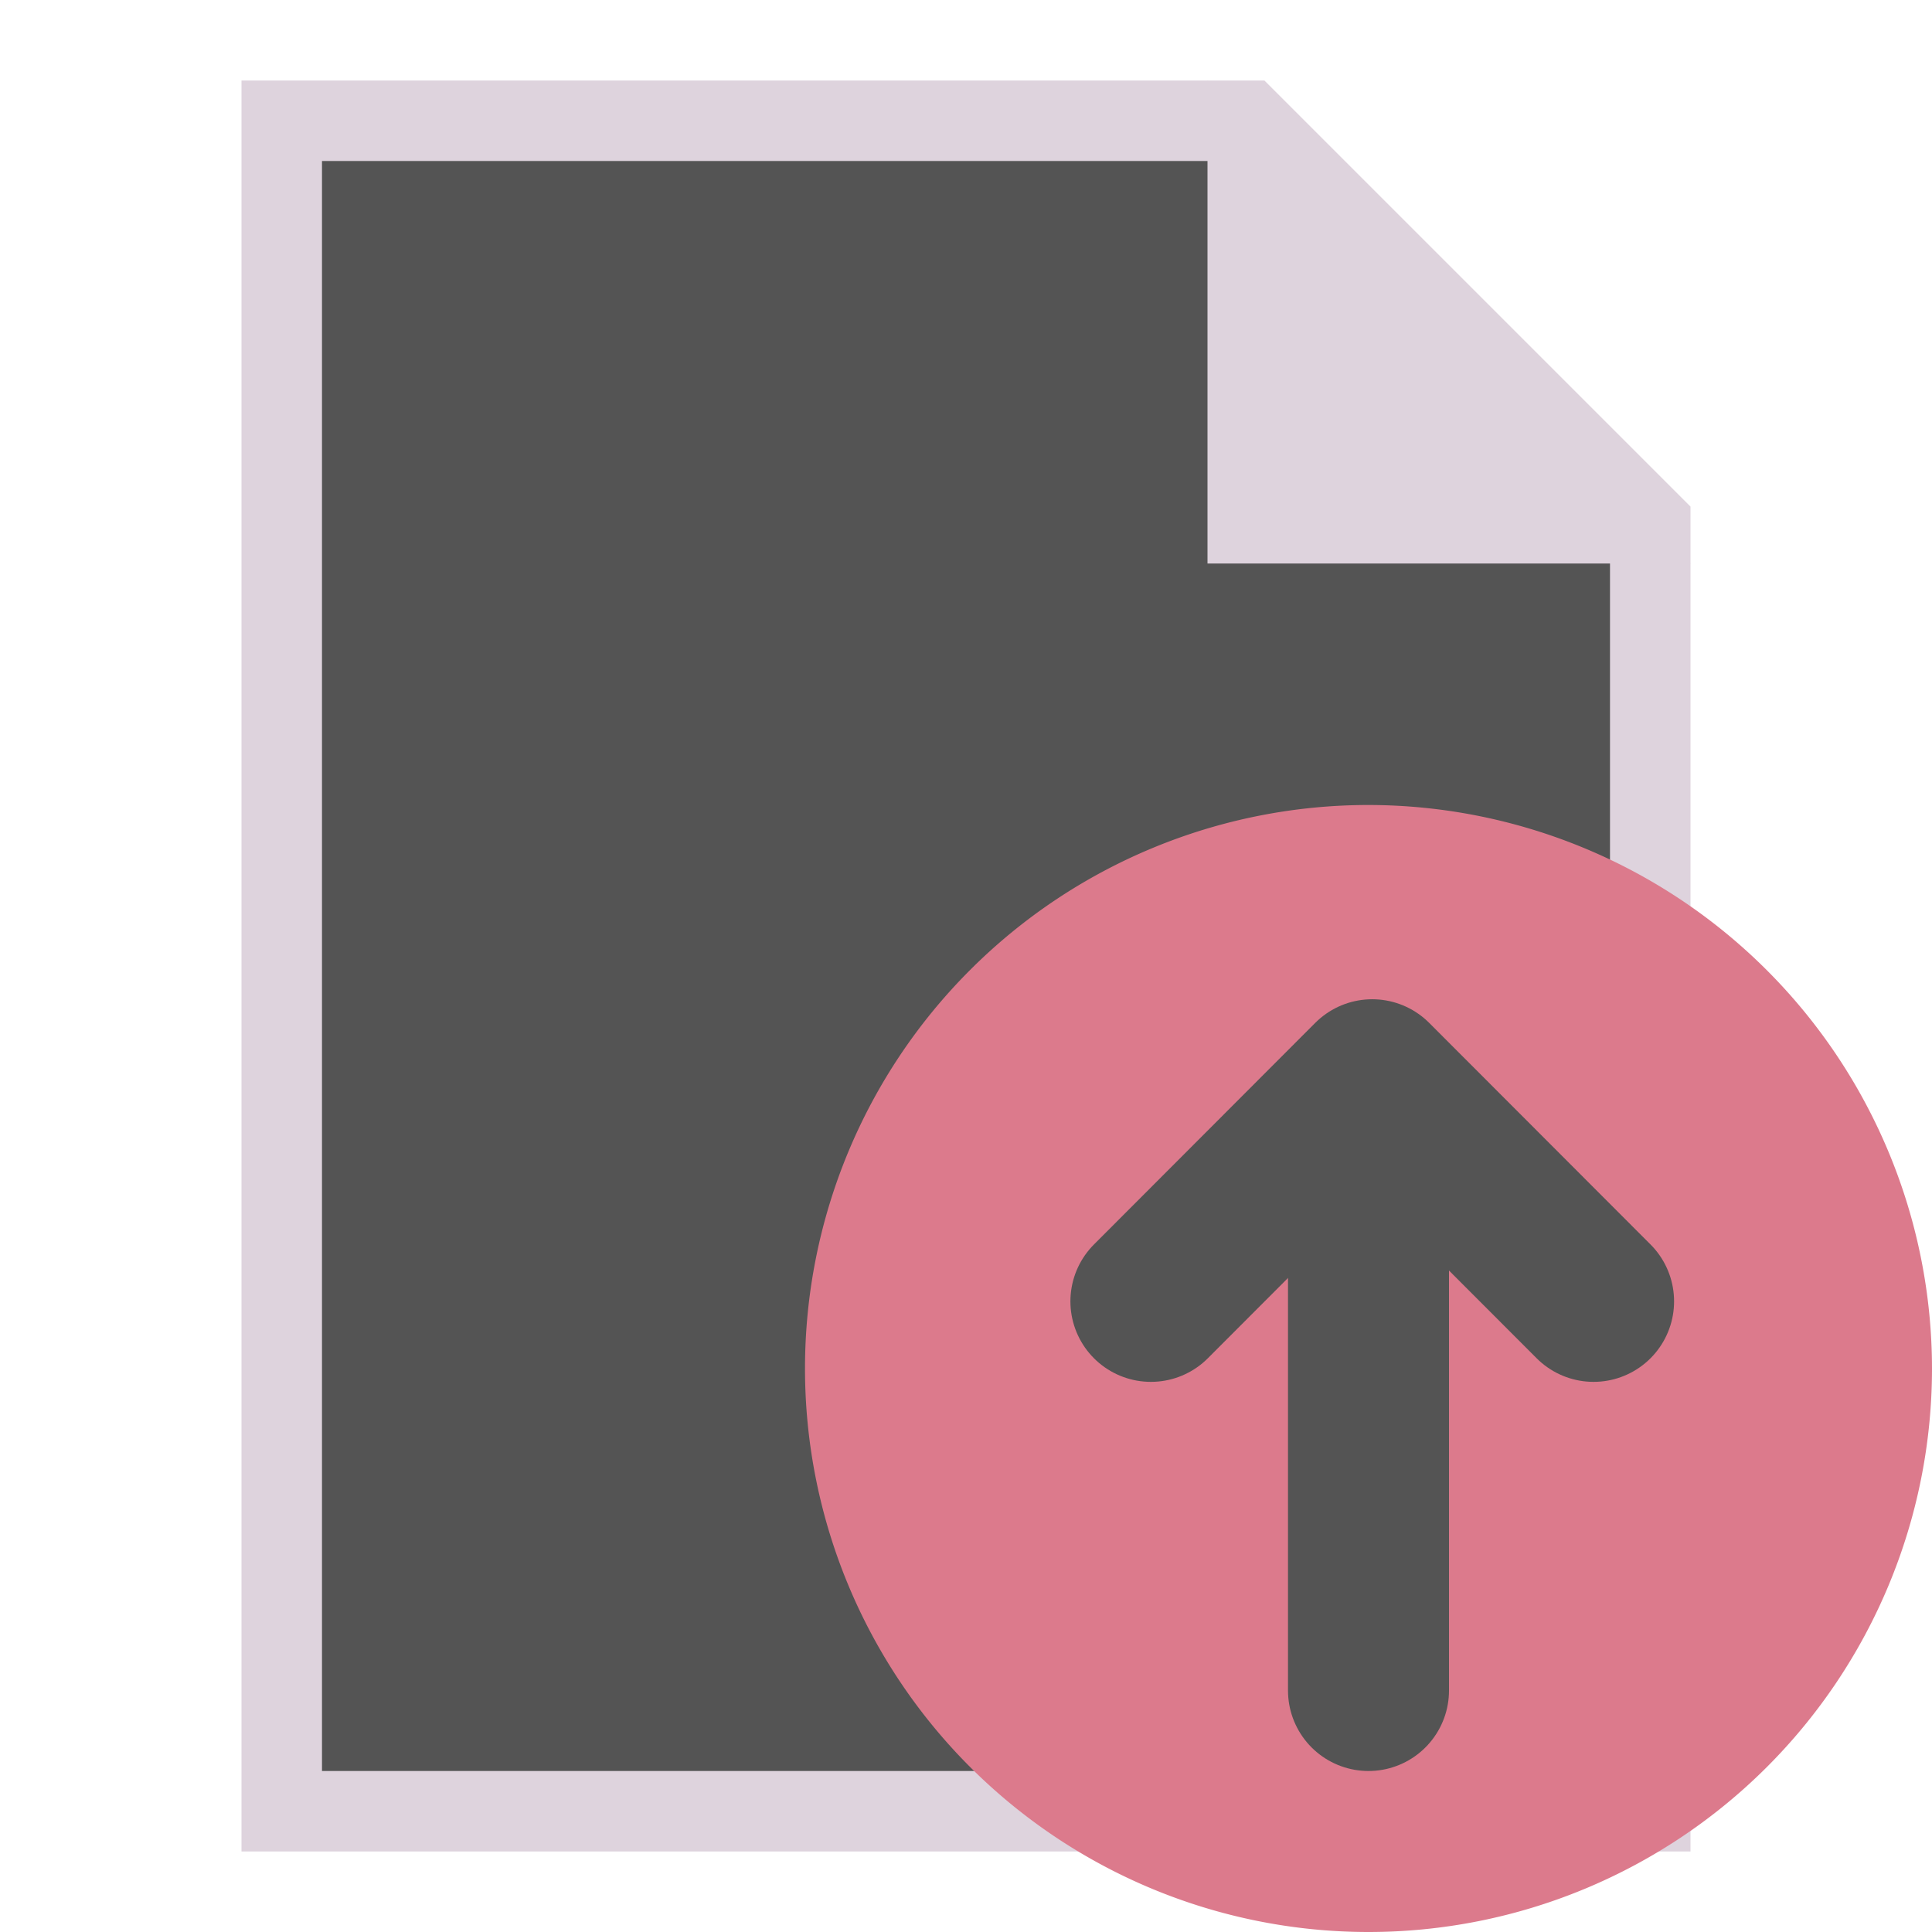
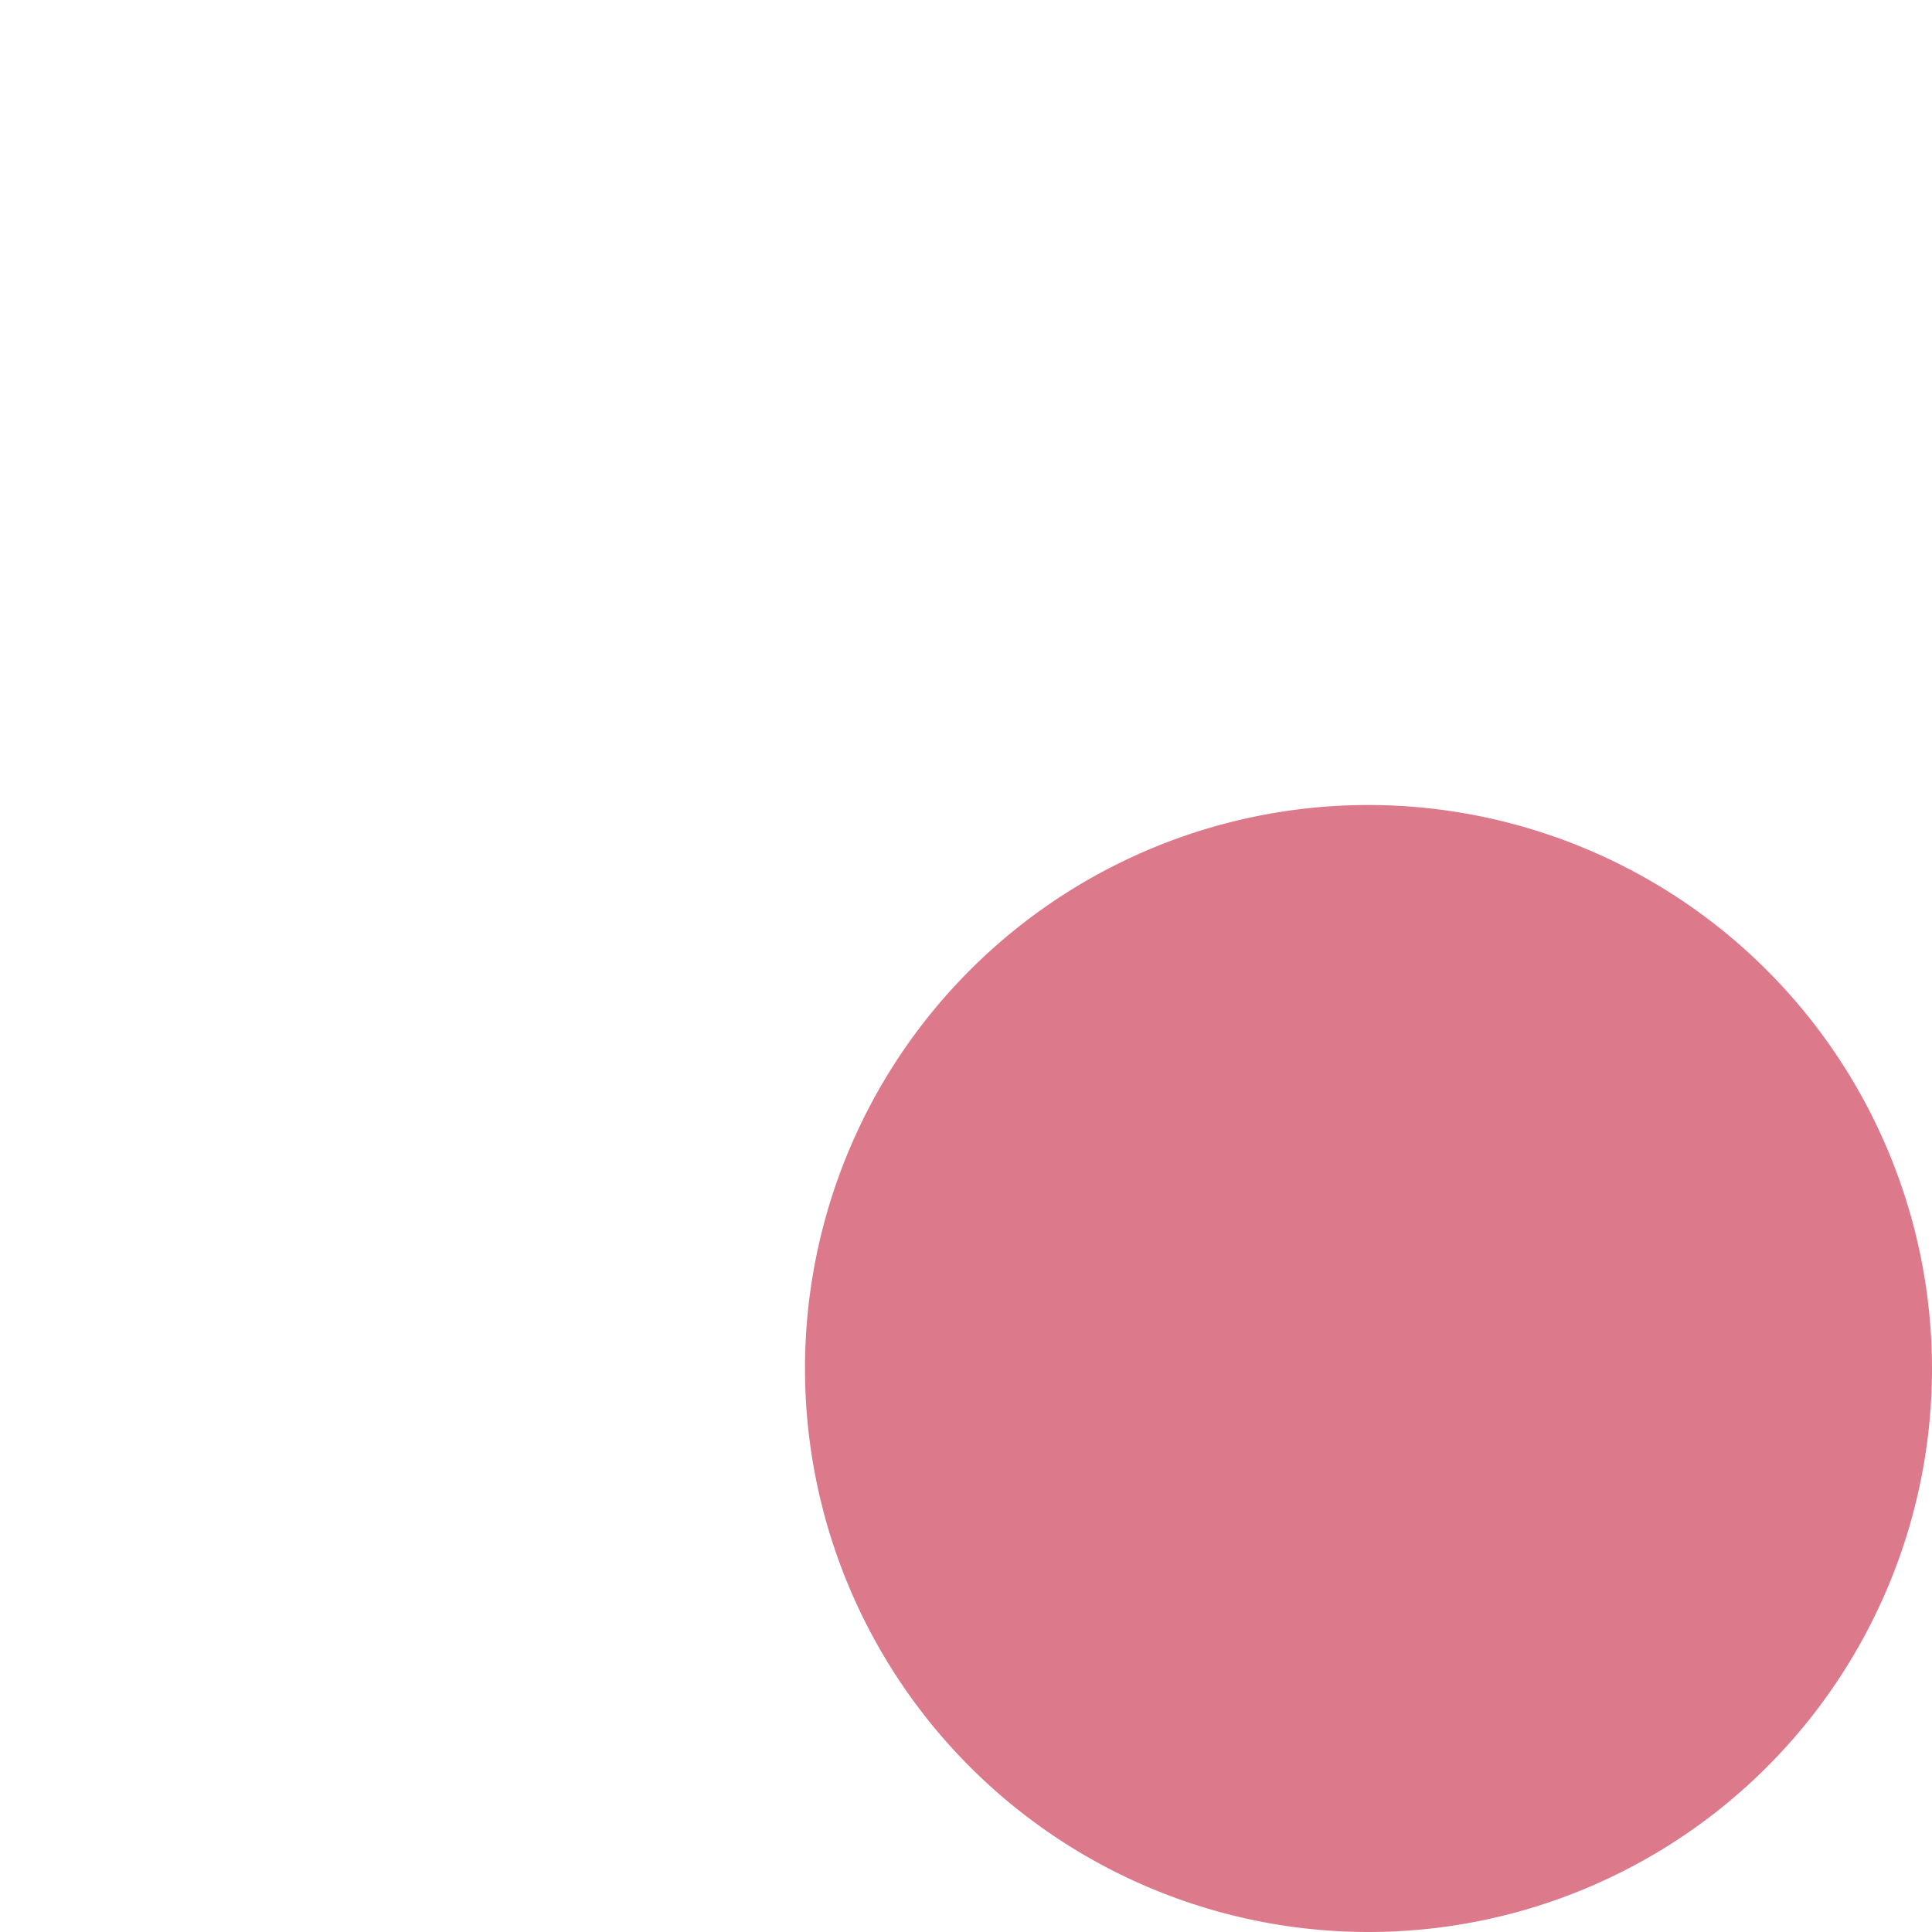
<svg xmlns="http://www.w3.org/2000/svg" xmlns:ns1="http://sodipodi.sourceforge.net/DTD/sodipodi-0.dtd" xmlns:ns2="http://www.inkscape.org/namespaces/inkscape" id="Слой_1" data-name="Слой 1" viewBox="0 0 24 24" version="1.1" ns1:docname="export.svg" ns2:version="1.0.1 (c497b03c, 2020-09-10)">
-   <path id="polygon25929" ns1:nodetypes="ccccccc" class="st0" d="m 15.5,1.5 h -12 v 21 h 17 v -16 z" style="fill:#545454;stroke:#DED3DD;stroke-miterlimit:10" />
-   <path id="polygon25931" ns1:nodetypes="cccc" class="st1" d="M 21,7 15,1 v 6 z" style="fill:#DED3DD" />
  <ns1:namedview pagecolor="#111111" bordercolor="#666666" borderopacity="1" objecttolerance="10" gridtolerance="10" guidetolerance="10" ns2:pageopacity="0" ns2:pageshadow="2" ns2:window-width="1280" ns2:window-height="715" id="namedview30" showgrid="true" ns2:zoom="18.979481" ns2:cx="14.15348" ns2:cy="13.105377" ns2:window-x="0" ns2:window-y="23" ns2:window-maximized="0" ns2:document-rotation="0" ns2:current-layer="Слой_1">
    <ns2:grid type="xygrid" id="grid_kicad" spacingx="0.5" spacingy="0.5" color="#9999ff" opacity="0.13" empspacing="2" />
  </ns1:namedview>
  <defs id="defs117003">
    <style id="style117001">.cls-1{fill:#8f8f8f;}.cls-2{fill:#DC7A8C;}.cls-3{fill:none;stroke:#545454;stroke-linecap:round;stroke-linejoin:round;stroke-width:2px;}</style>
  </defs>
  <title id="title117005">export</title>
  <path class="cls-2" d="M 24,17.011 A 7,7 0 1 1 17,10 a 7.006,7.006 0 0 1 7,7.011 z" id="path117009" style="stroke-width:1" />
-   <line class="cls-3" x1="17" y1="13.999" x2="17" y2="21" id="line117011" />
-   <polyline class="cls-3" points="15.344 17.166 18.093 14.413 20.843 17.166" id="polyline117013" transform="matrix(1,0,0,1,-1.047,-1)" />
</svg>